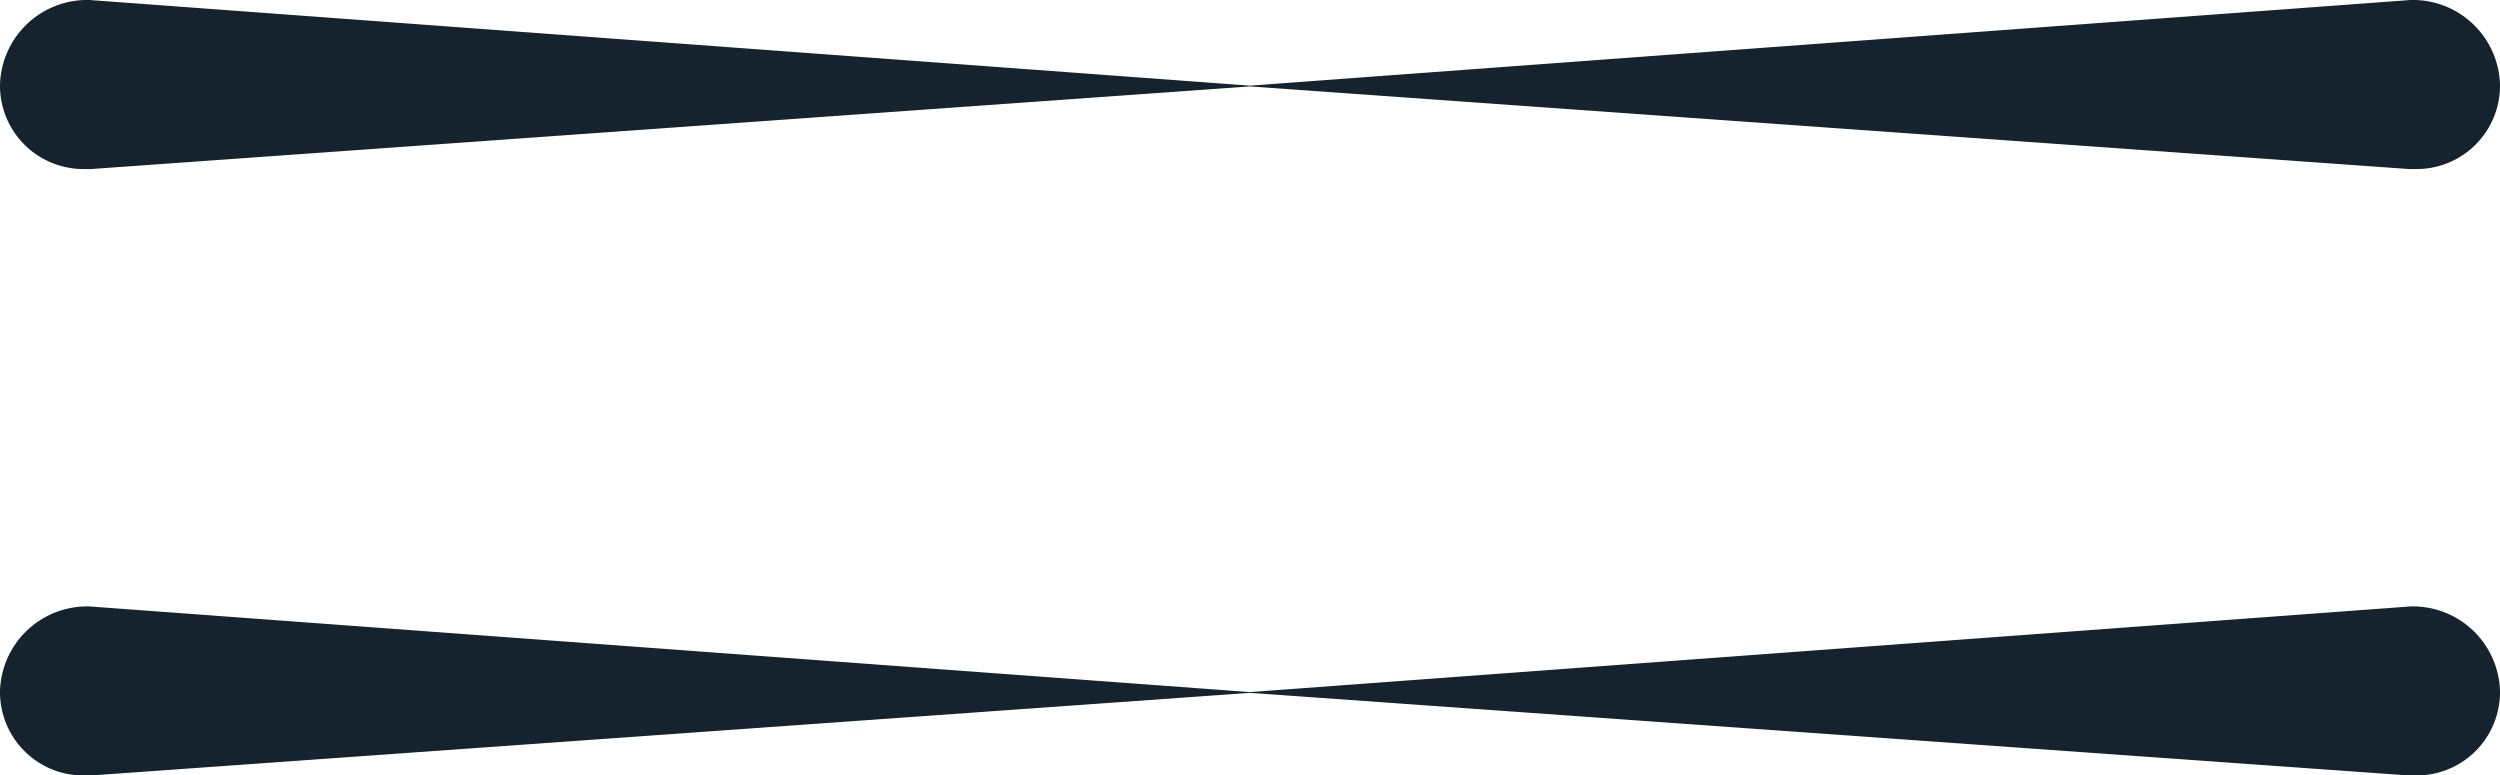
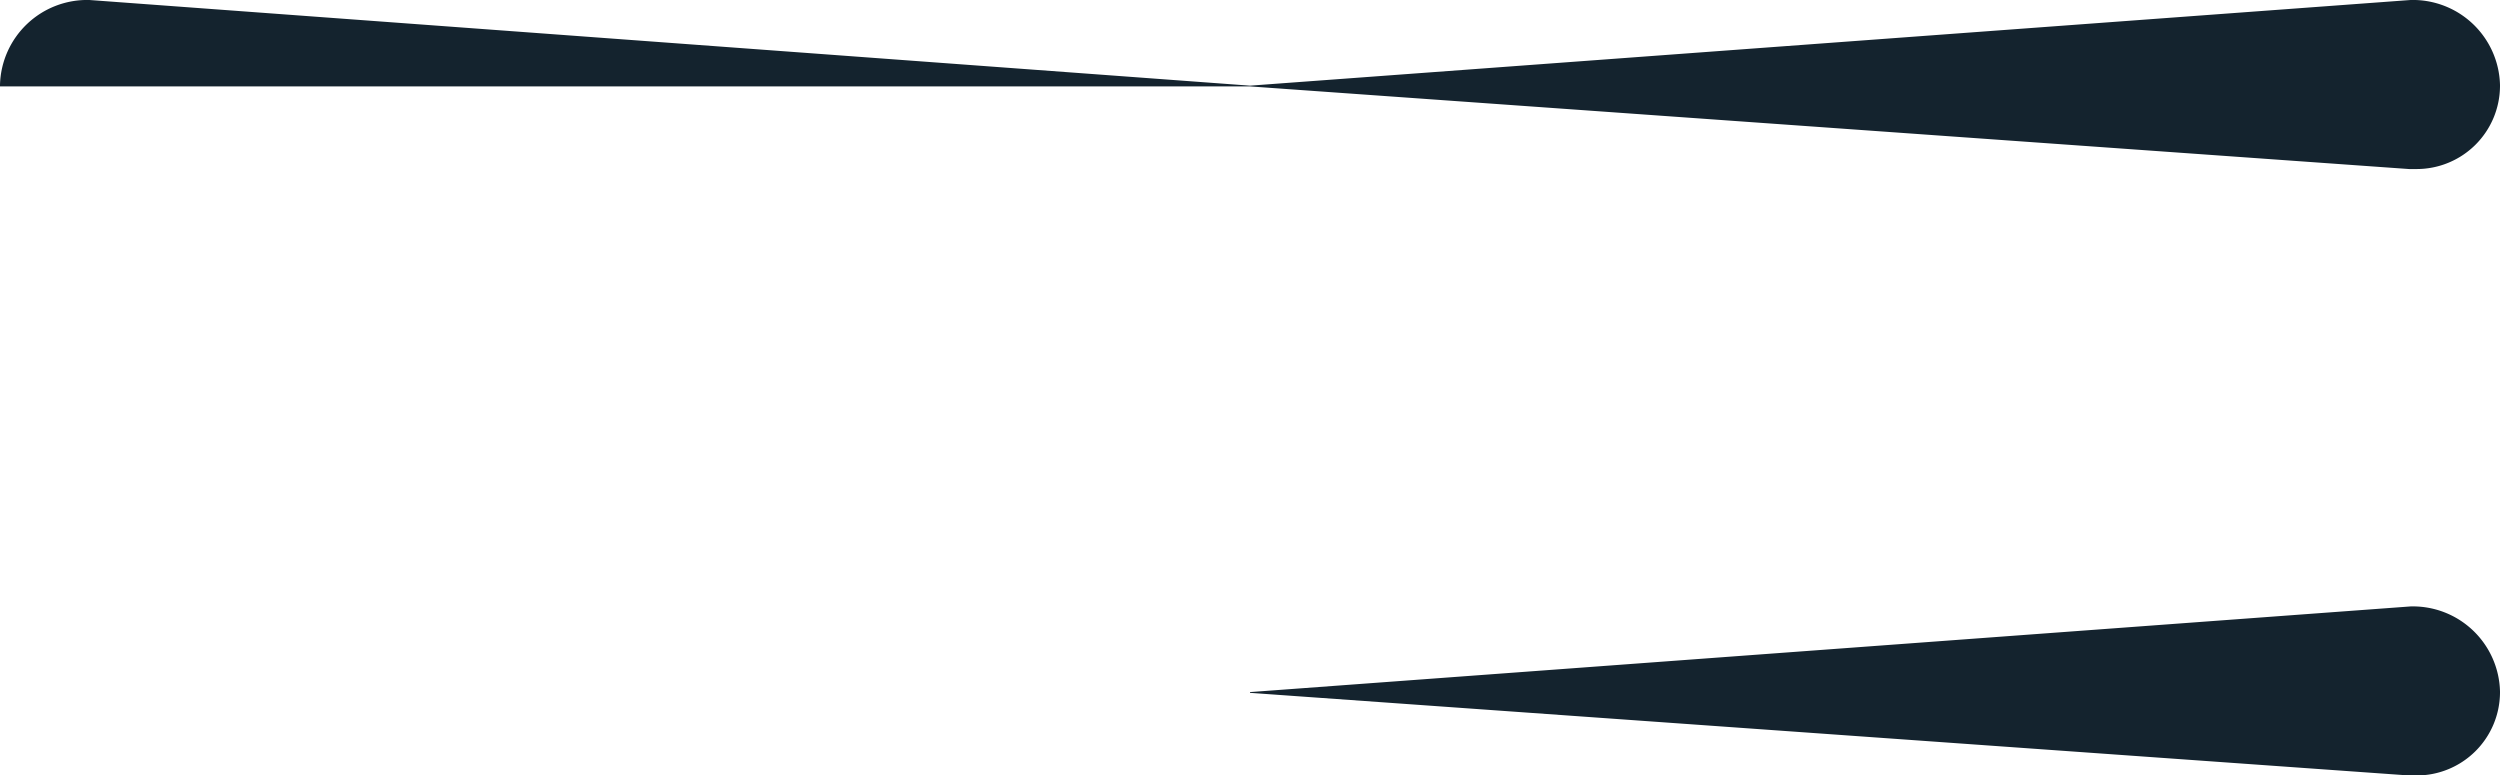
<svg xmlns="http://www.w3.org/2000/svg" width="32.98" height="10.23" viewBox="0 0 32.98 10.23">
  <g id="menu_dark" data-name="menu dark" transform="translate(-4420 7868)">
    <g id="c" transform="translate(4420 -7868)">
-       <path id="Path_50945" data-name="Path 50945" d="M16.49,1.13,1.18,0A1.15,1.15,0,0,0,0,1.12v.02A1.1,1.1,0,0,0,1.1,2.23h.1L16.49,1.14" fill="#14232e" />
+       <path id="Path_50945" data-name="Path 50945" d="M16.49,1.13,1.18,0A1.15,1.15,0,0,0,0,1.12v.02h.1L16.49,1.14" fill="#14232e" />
      <path id="Path_50946" data-name="Path 50946" d="M16.49,1.13,31.8,0a1.15,1.15,0,0,1,1.18,1.12v.02a1.1,1.1,0,0,1-1.1,1.09h-.1L16.49,1.14" fill="#14232e" />
    </g>
    <g id="c-2" data-name="c" transform="translate(4420 -7860)">
-       <path id="Path_50945-2" data-name="Path 50945" d="M16.49,1.13,1.18,0A1.15,1.15,0,0,0,0,1.12v.02A1.1,1.1,0,0,0,1.1,2.23h.1L16.49,1.14" fill="#14232e" />
      <path id="Path_50946-2" data-name="Path 50946" d="M16.49,1.13,31.8,0a1.15,1.15,0,0,1,1.18,1.12v.02a1.1,1.1,0,0,1-1.1,1.09h-.1L16.49,1.14" fill="#14232e" />
    </g>
  </g>
</svg>